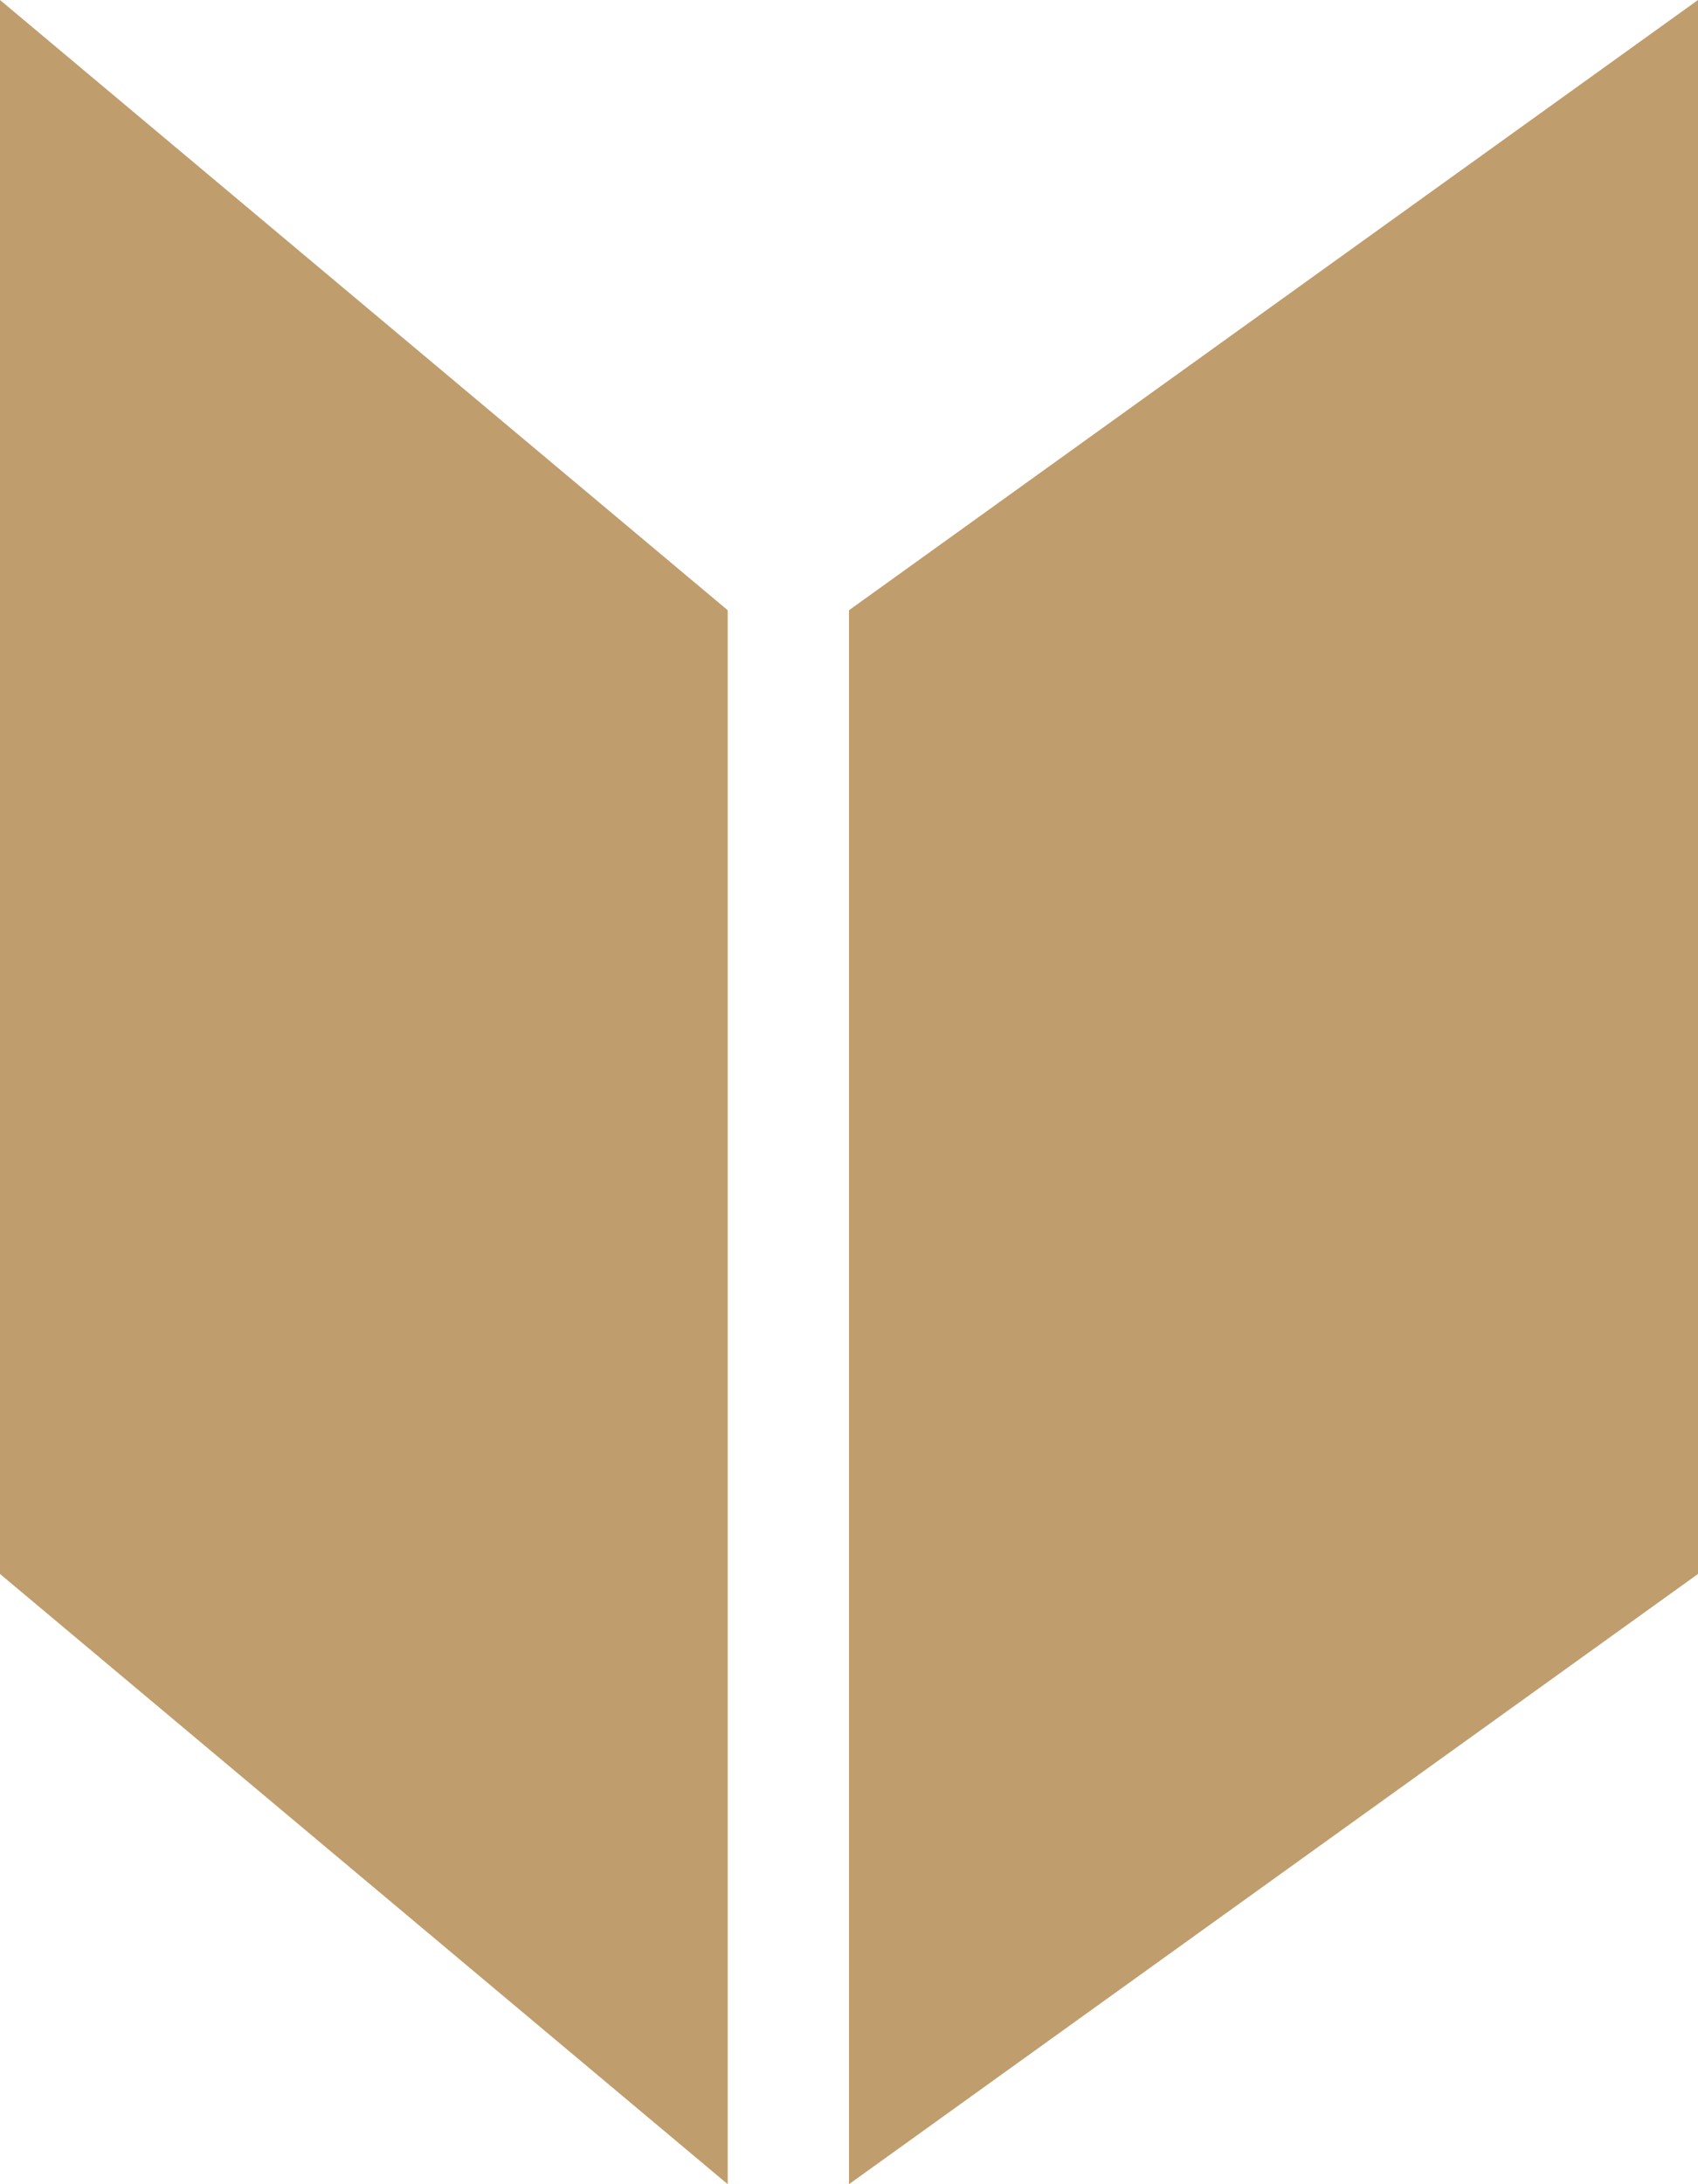
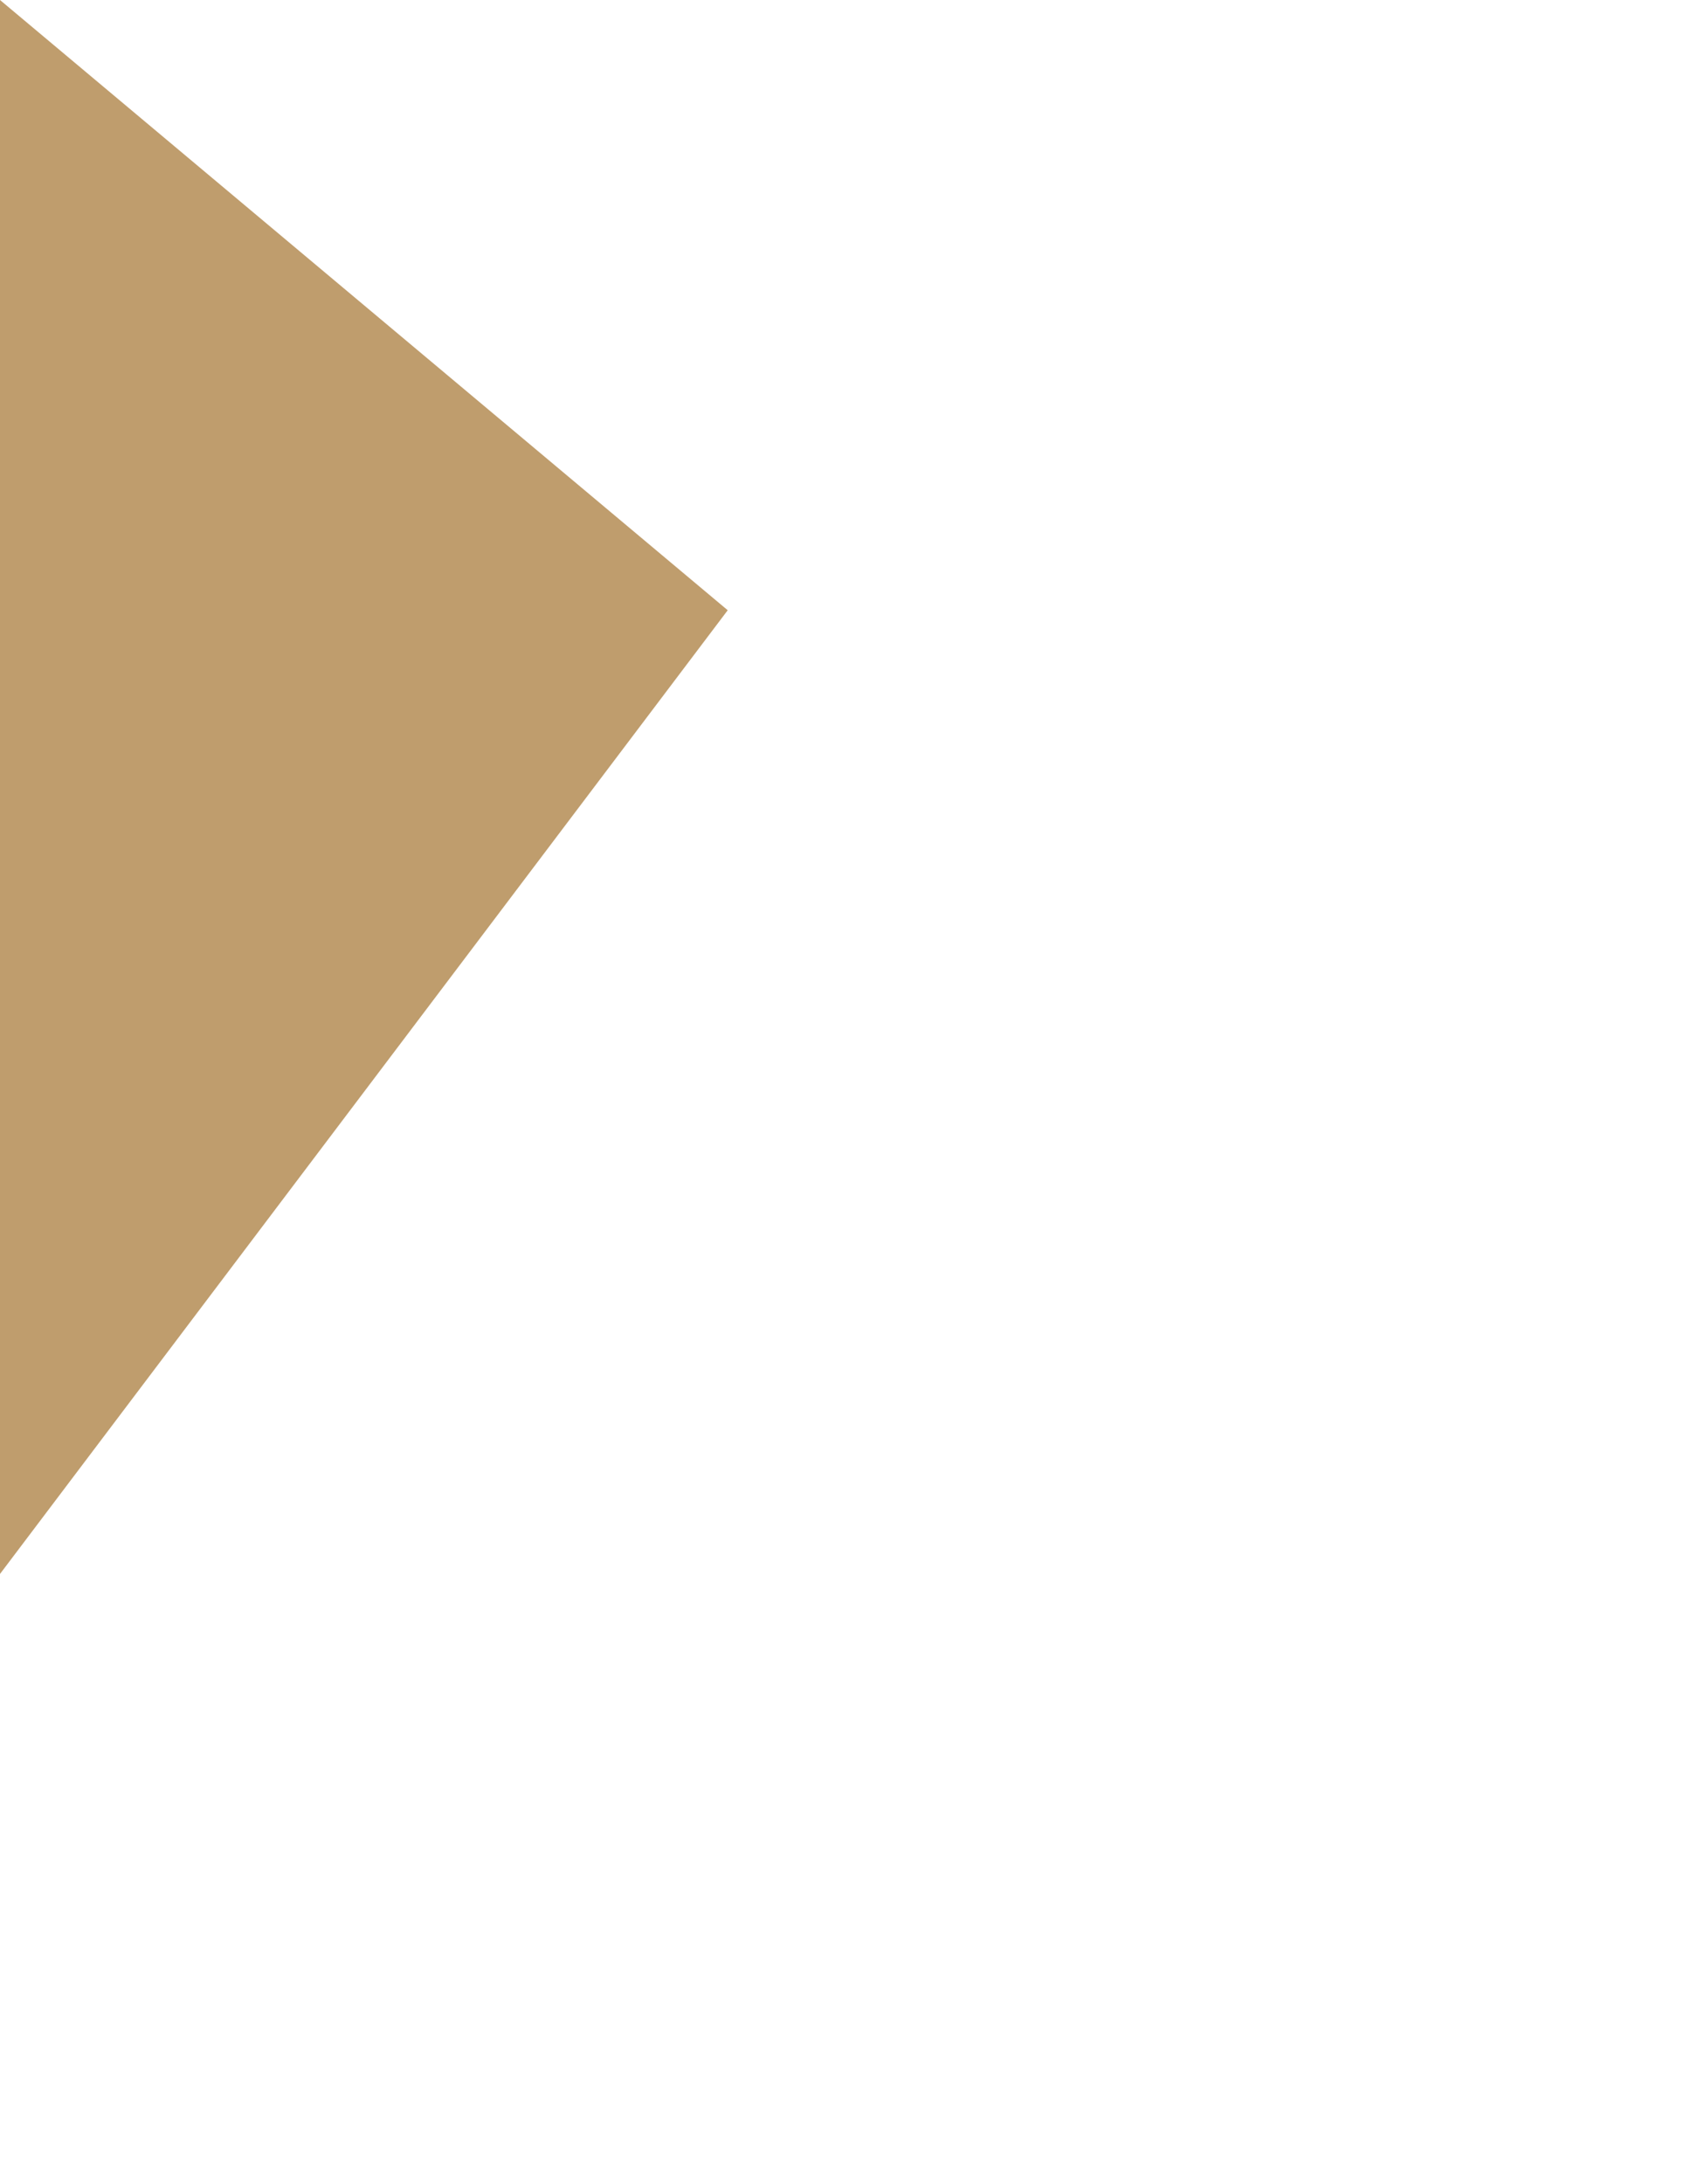
<svg xmlns="http://www.w3.org/2000/svg" width="14" height="18" viewBox="0 0 14 18" fill="none">
-   <path d="M0 0L6 5.029V18L0 12.971V0Z" fill="#BF9D6D" />
-   <path d="M14 0L7 5.029V18L14 12.971V0Z" fill="#BF9D6D" />
+   <path d="M0 0L6 5.029L0 12.971V0Z" fill="#BF9D6D" />
</svg>